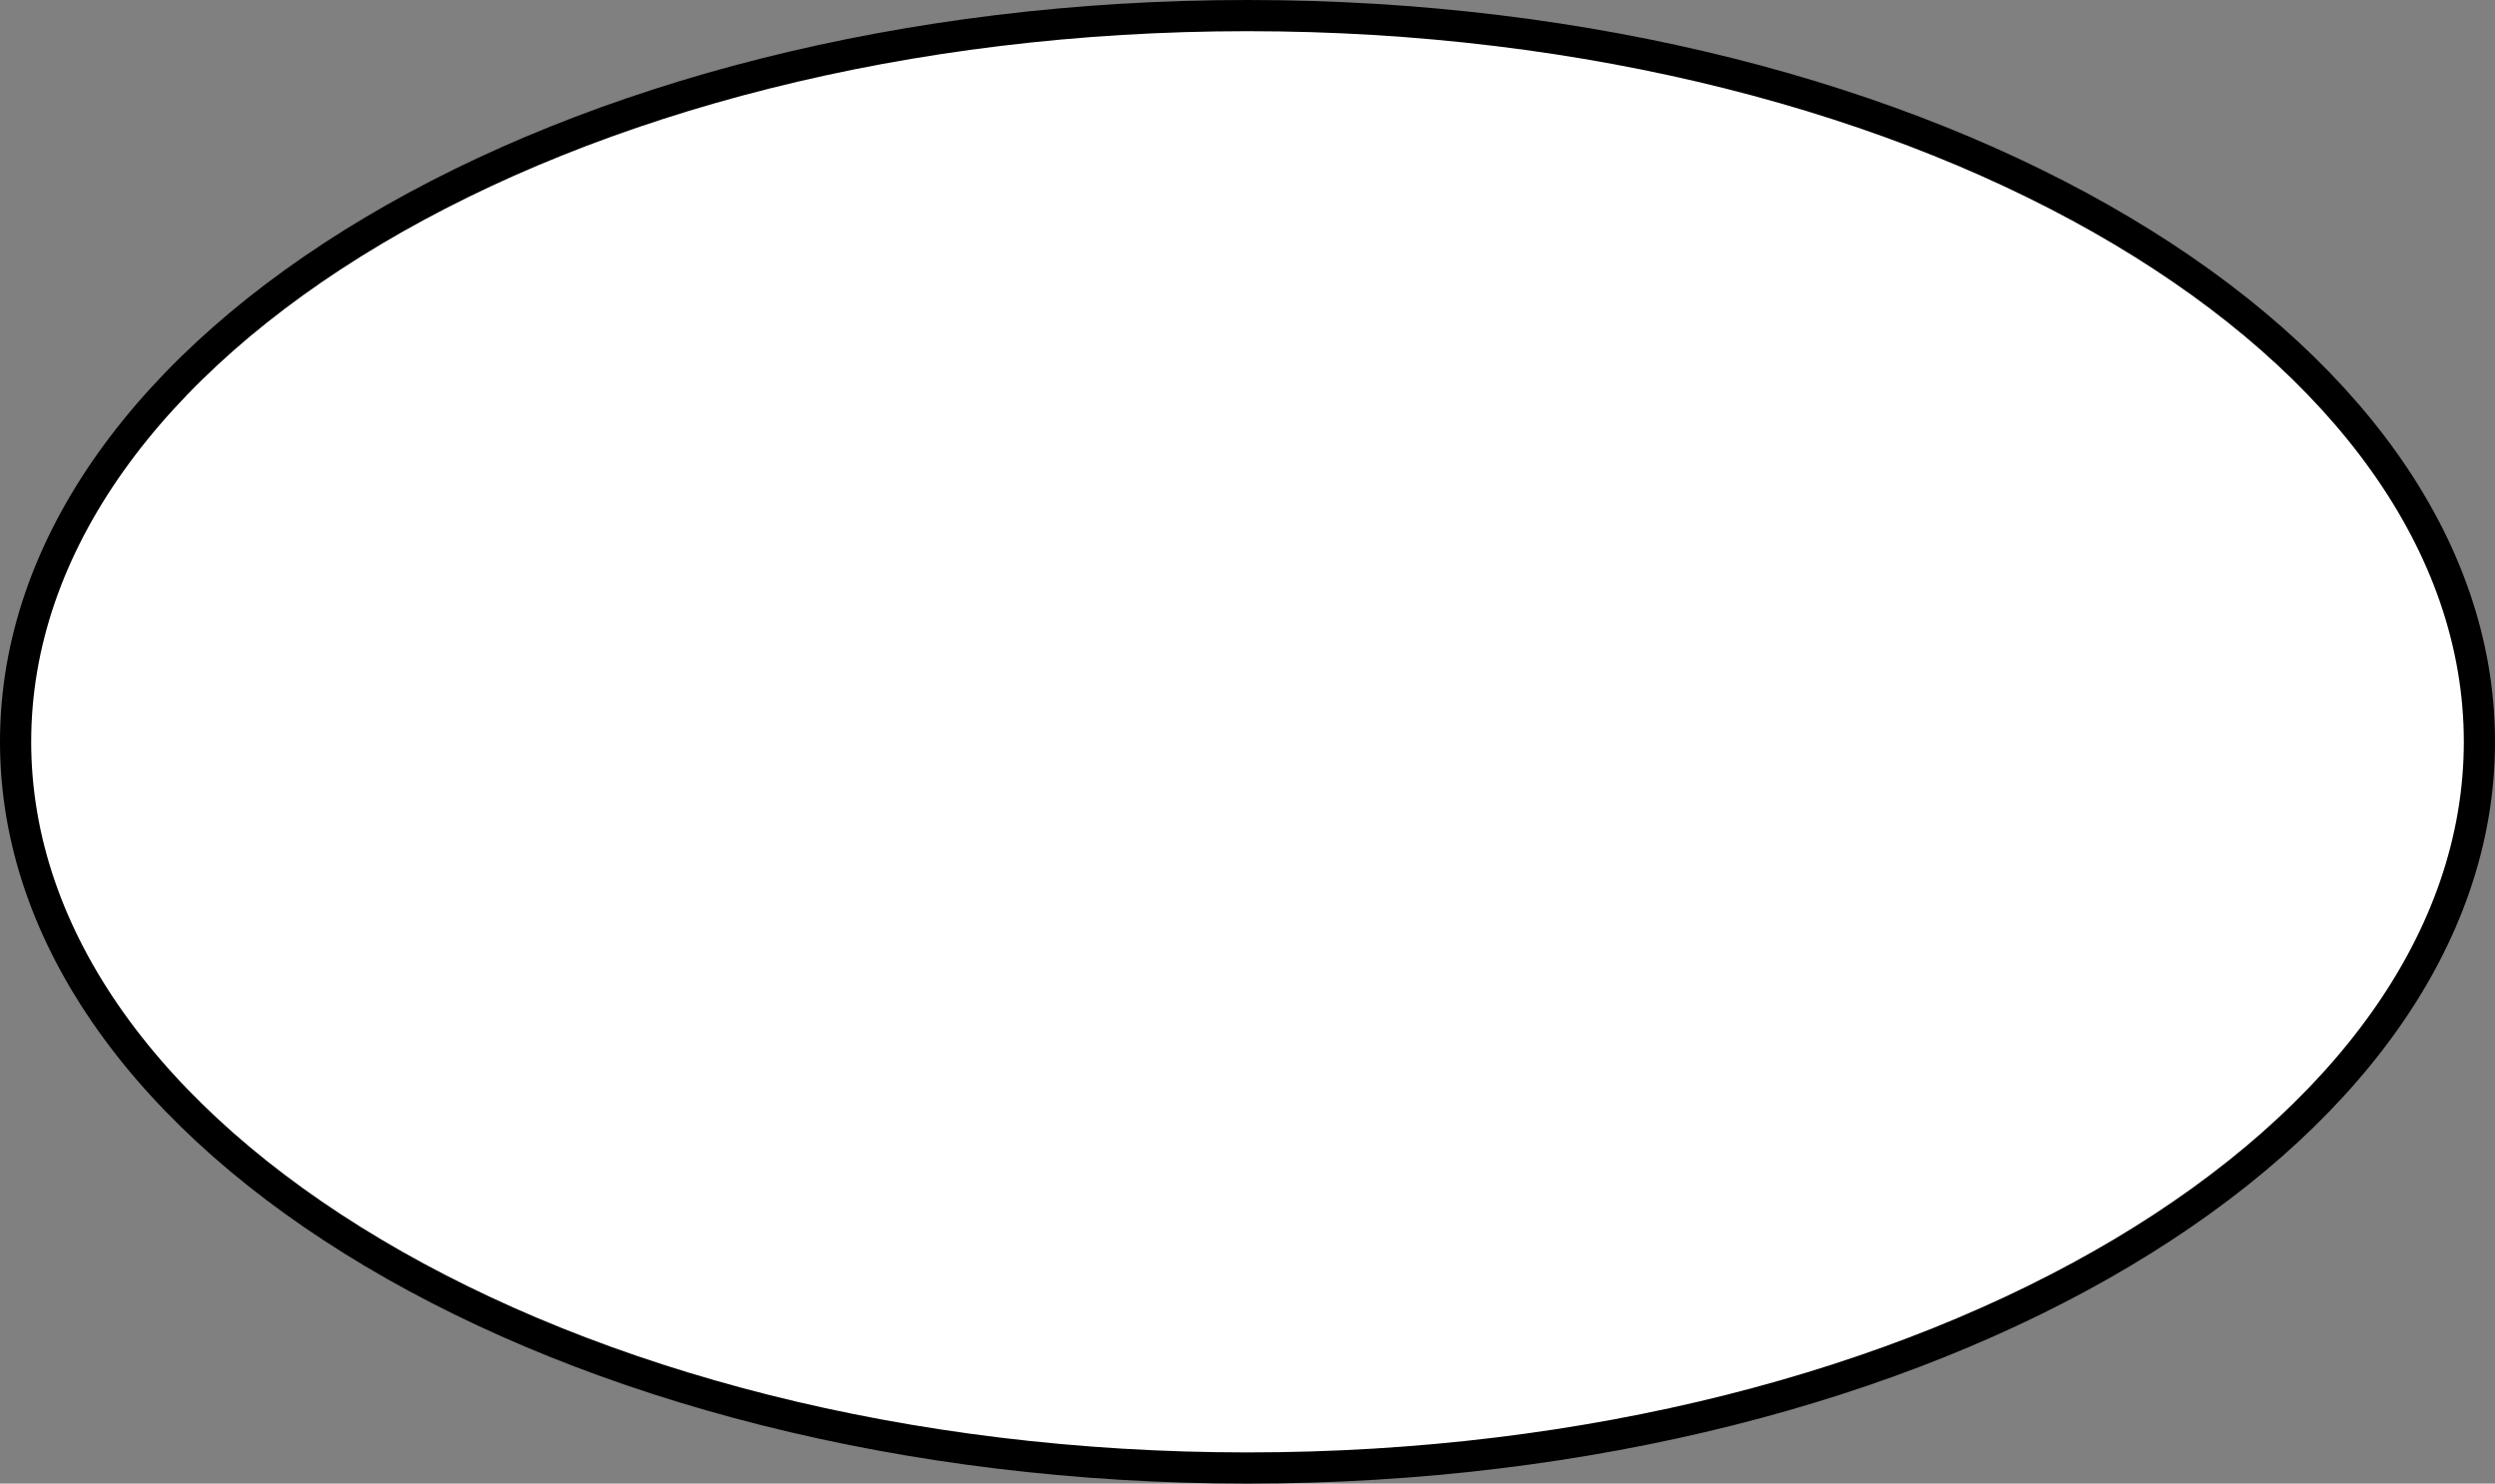
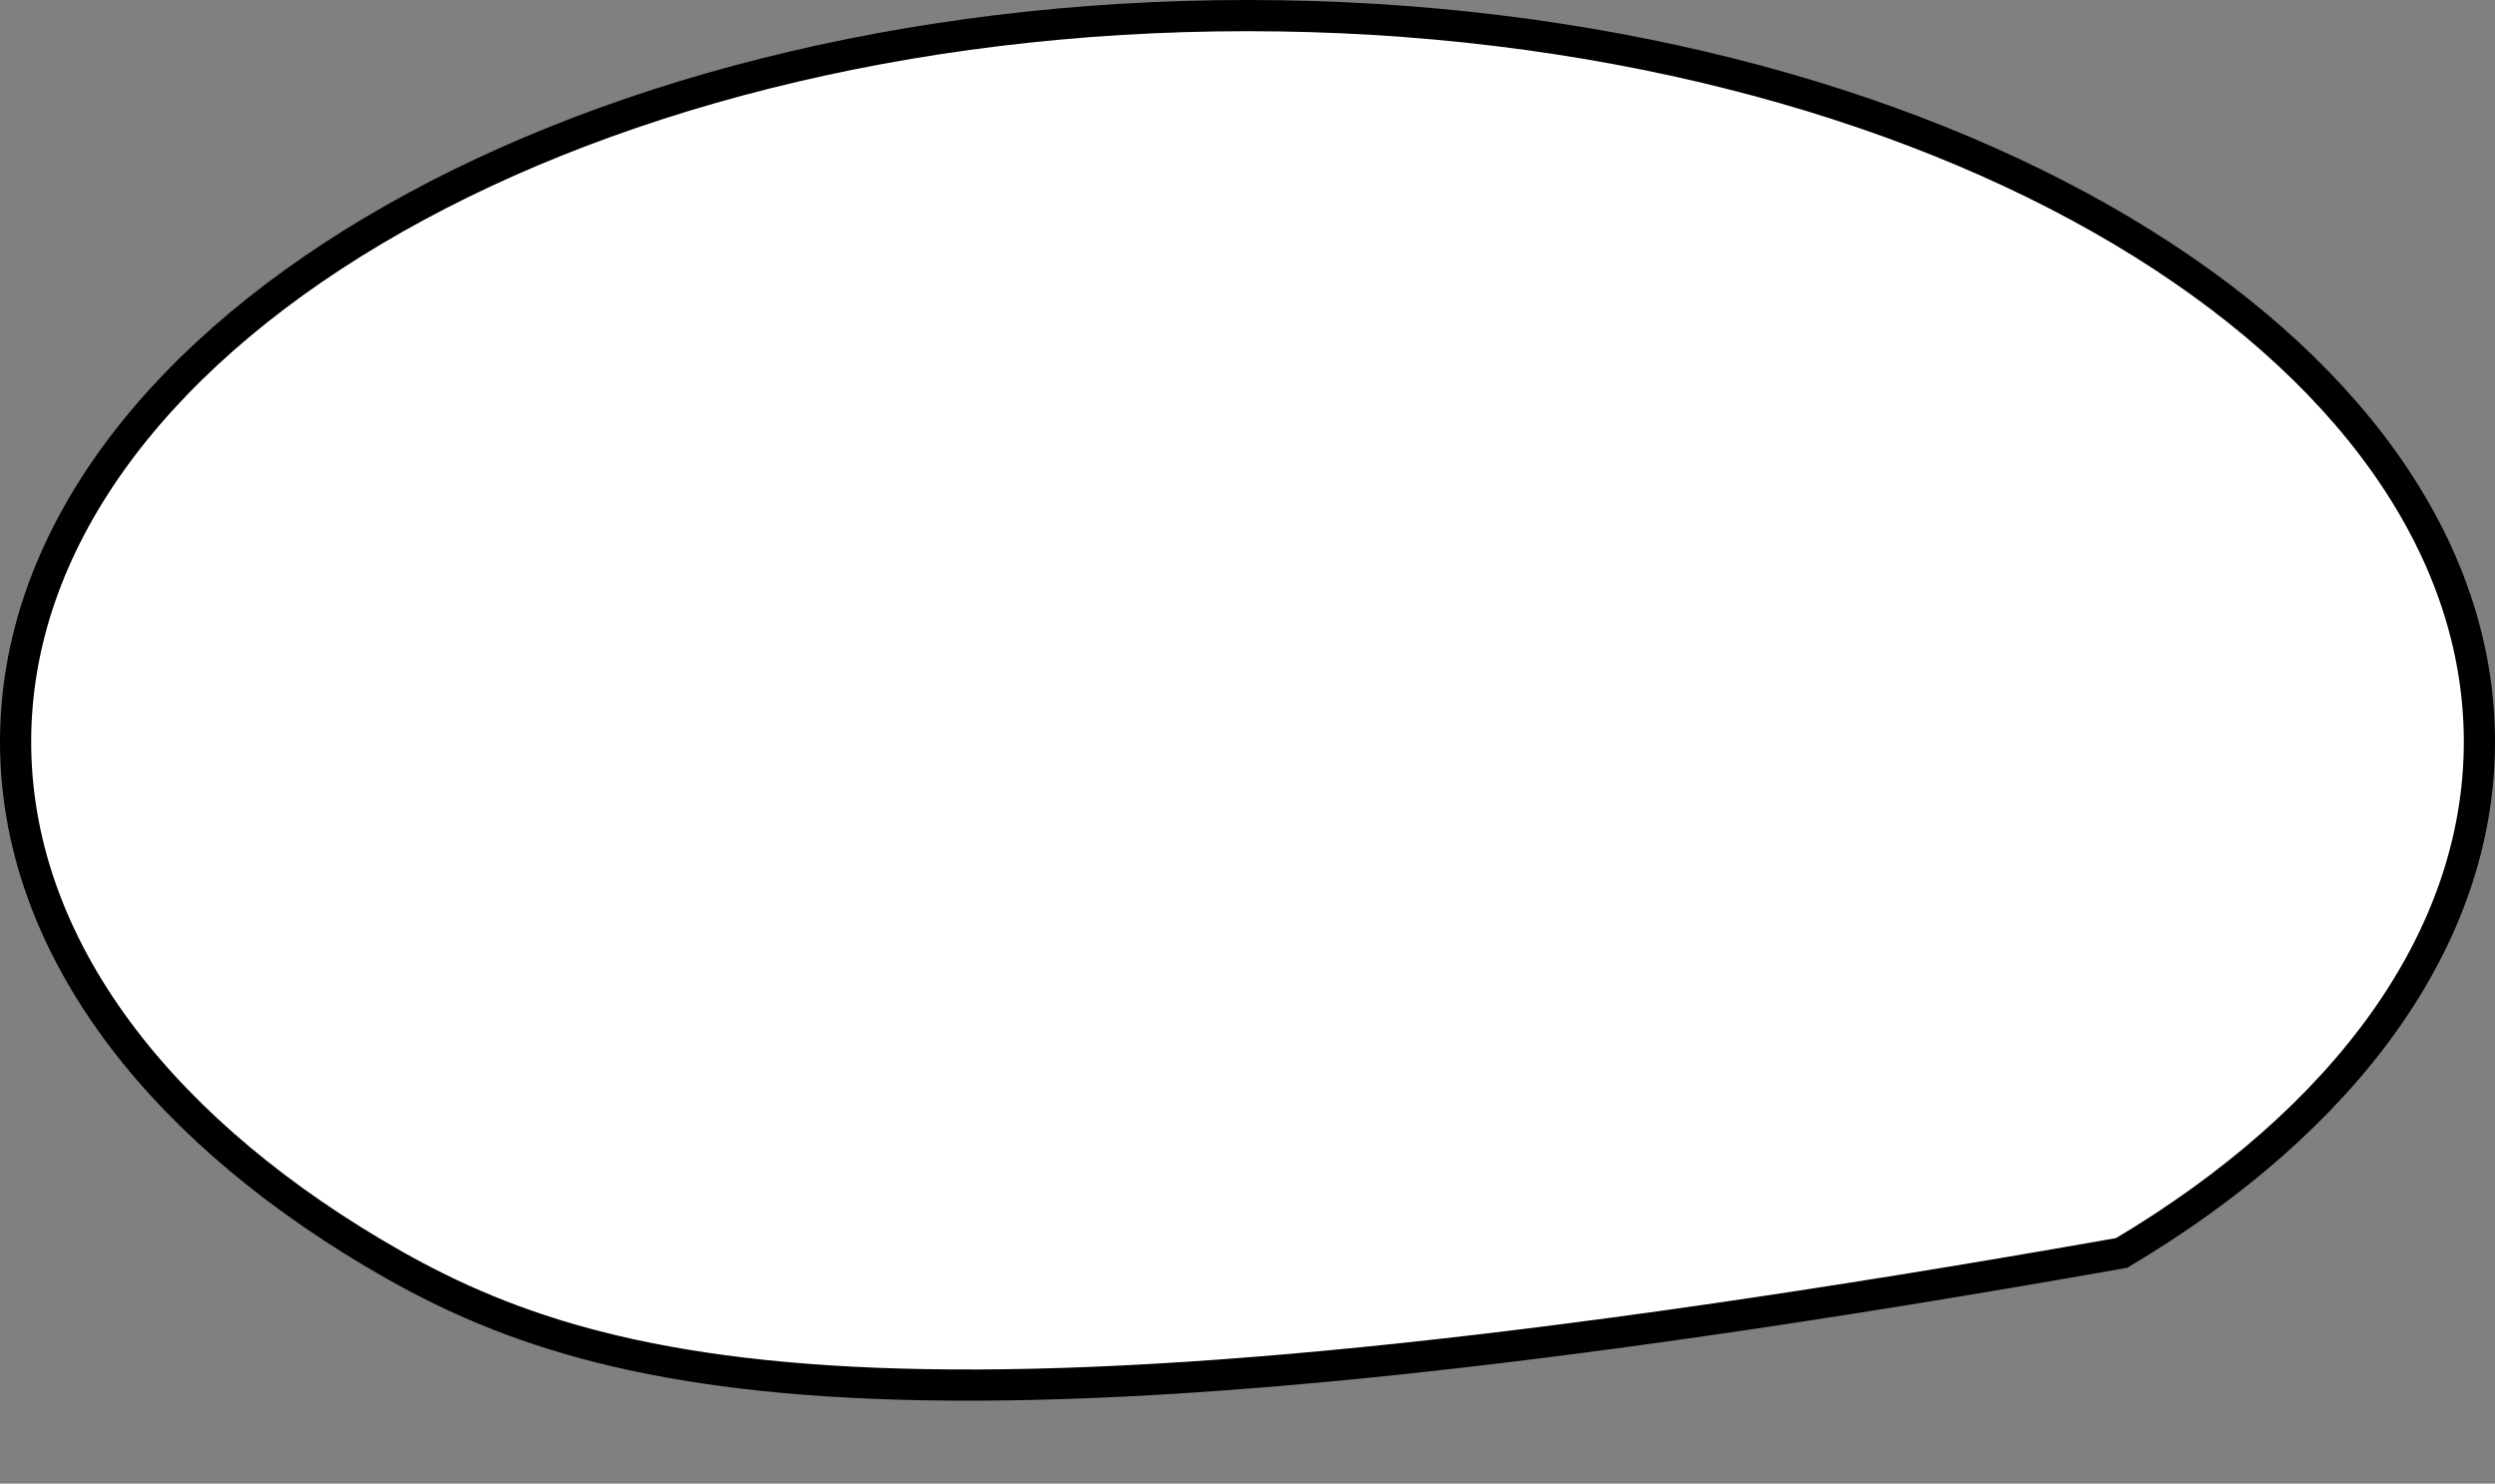
<svg xmlns="http://www.w3.org/2000/svg" width="560" height="333" viewBox="0 0 560 333" fill="none">
  <rect x="0" y="0" width="560" height="333" fill="#808080" stroke="none" />
-   <path d="M280 3.5C356.8 3.5 426.159 22.018 476.201 51.775C526.317 81.576 556.5 122.25 556.5 166.5C556.5 210.75 526.317 251.424 476.201 281.225C426.159 310.982 356.8 329.5 280 329.5C203.2 329.5 133.841 310.982 83.799 281.225C33.683 251.424 3.5 210.75 3.5 166.5C3.5 122.25 33.683 81.576 83.799 51.775C133.841 22.018 203.2 3.5 280 3.5Z" fill="white" stroke="black" stroke-width="7" />
+   <path d="M280 3.5C356.8 3.5 426.159 22.018 476.201 51.775C526.317 81.576 556.5 122.25 556.5 166.5C556.5 210.75 526.317 251.424 476.201 281.225C203.2 329.5 133.841 310.982 83.799 281.225C33.683 251.424 3.5 210.75 3.5 166.5C3.5 122.25 33.683 81.576 83.799 51.775C133.841 22.018 203.2 3.5 280 3.5Z" fill="white" stroke="black" stroke-width="7" />
</svg>